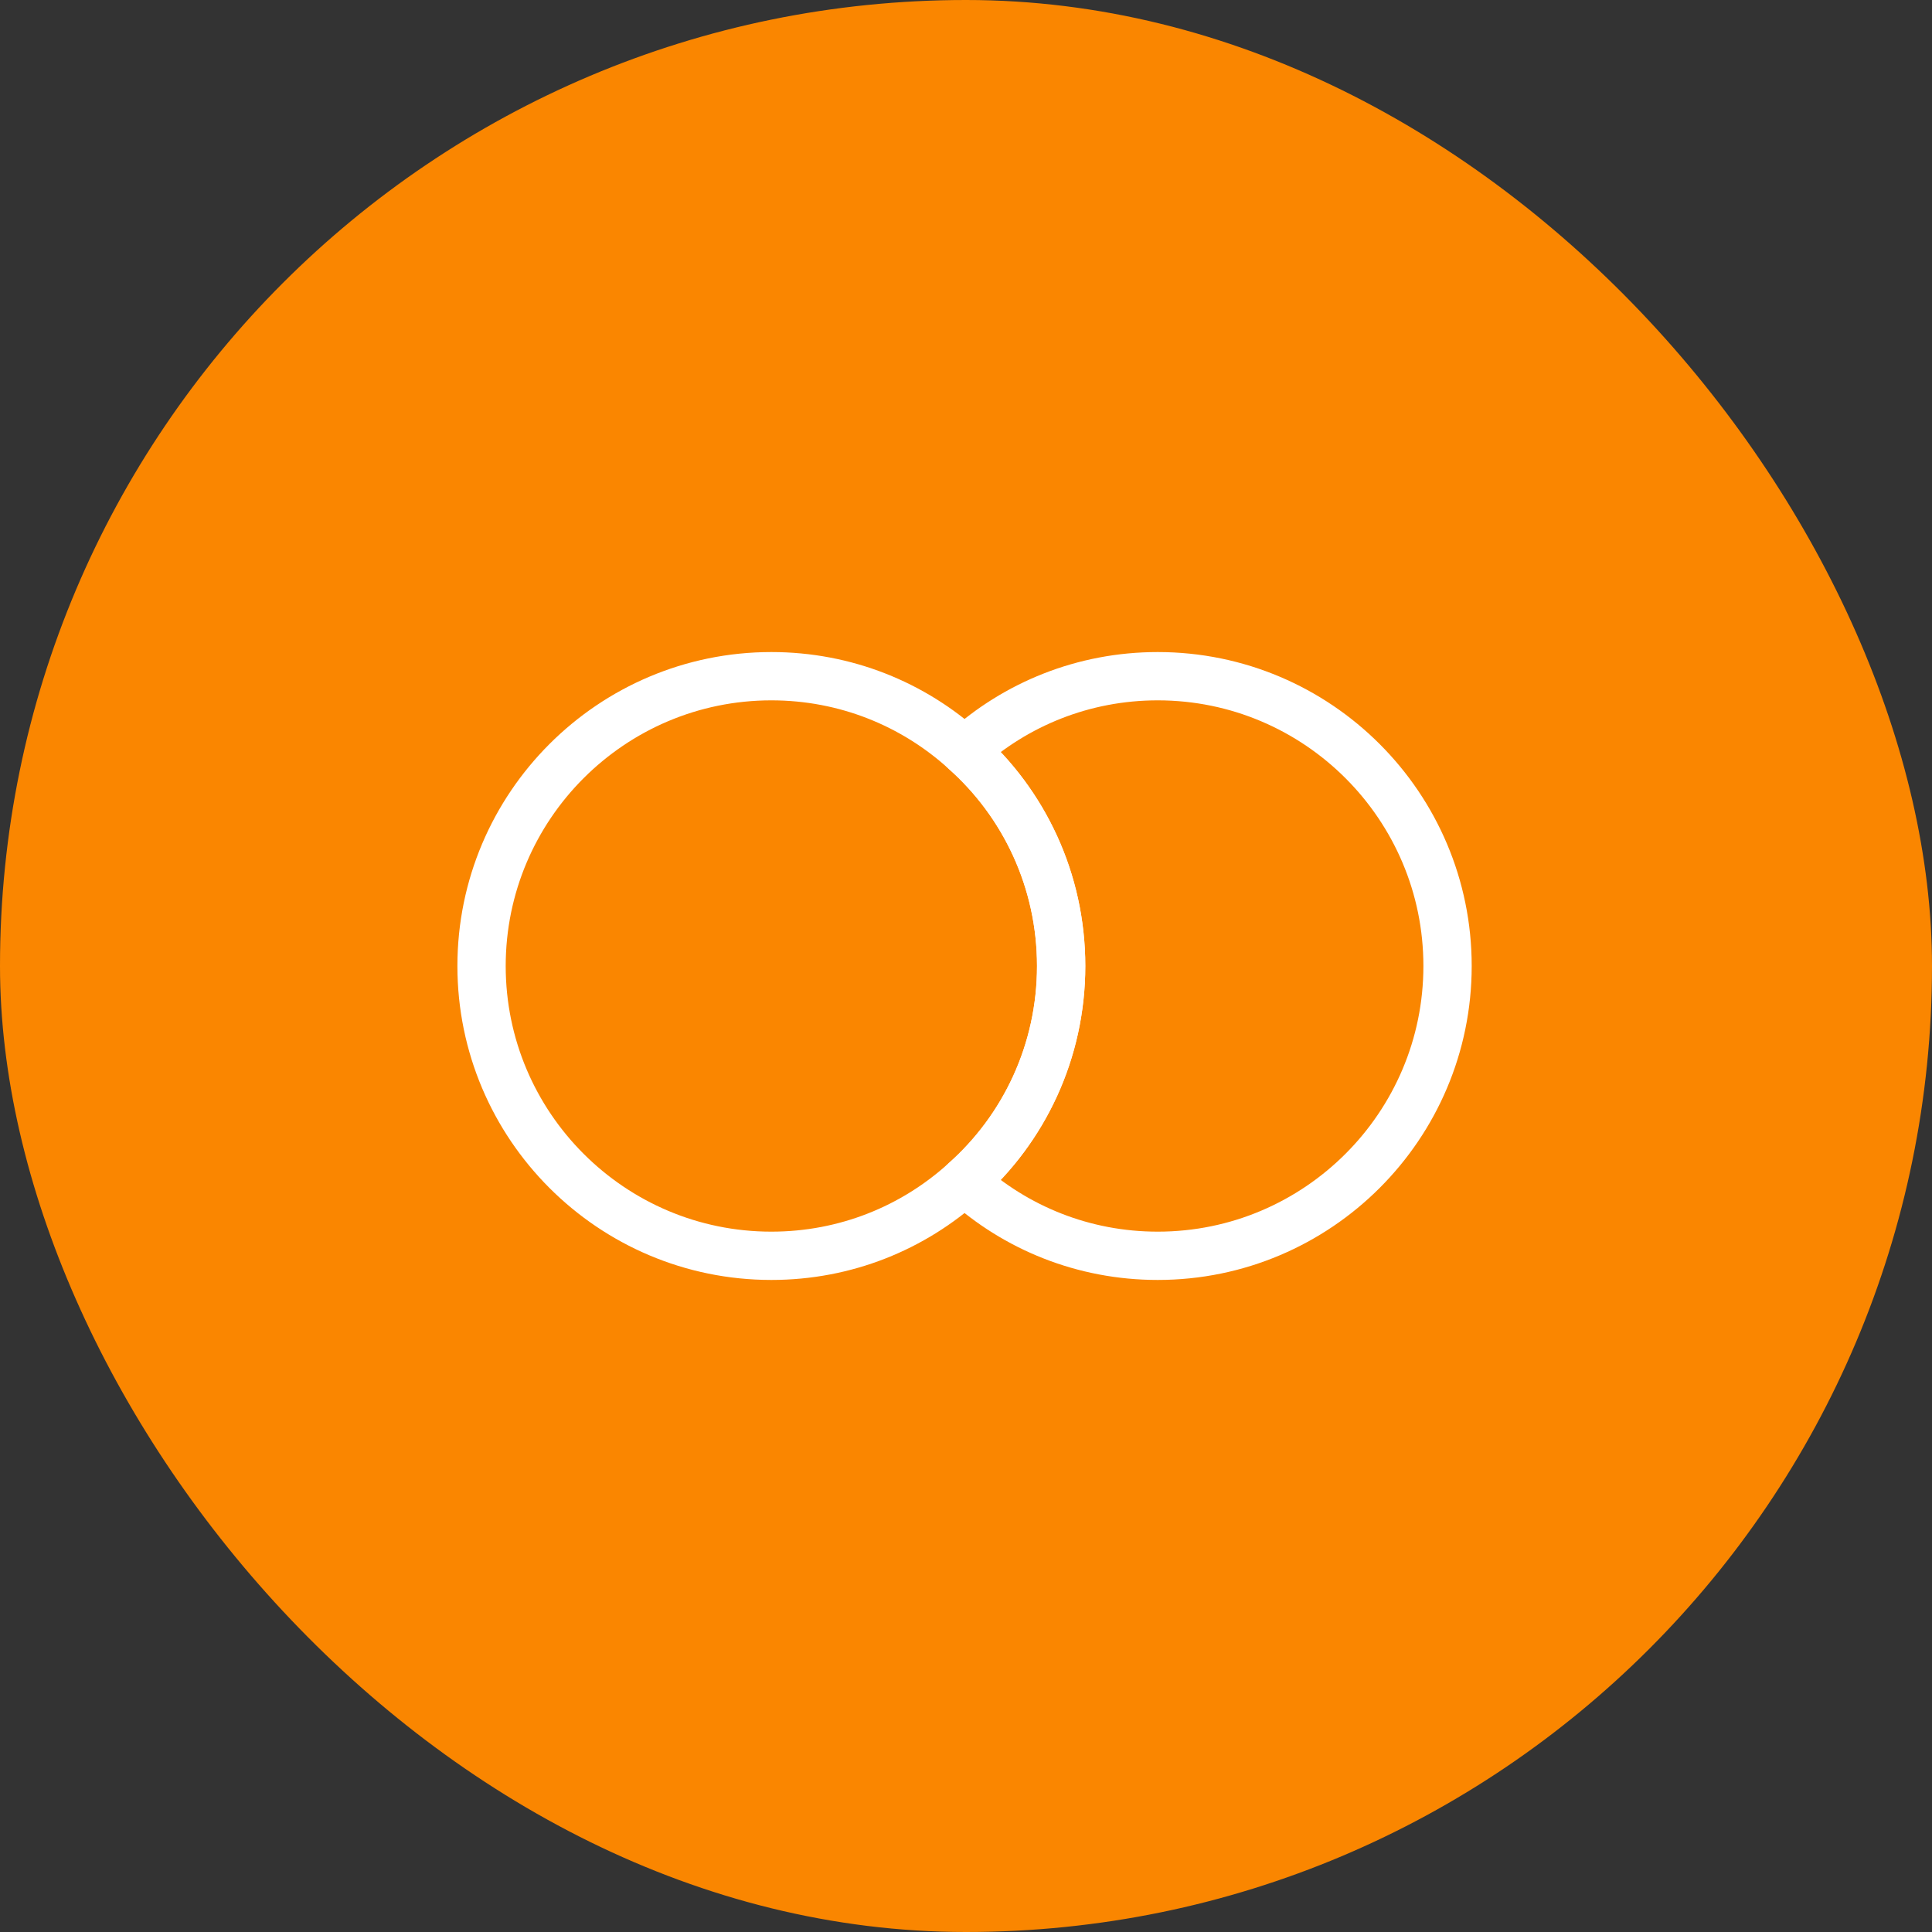
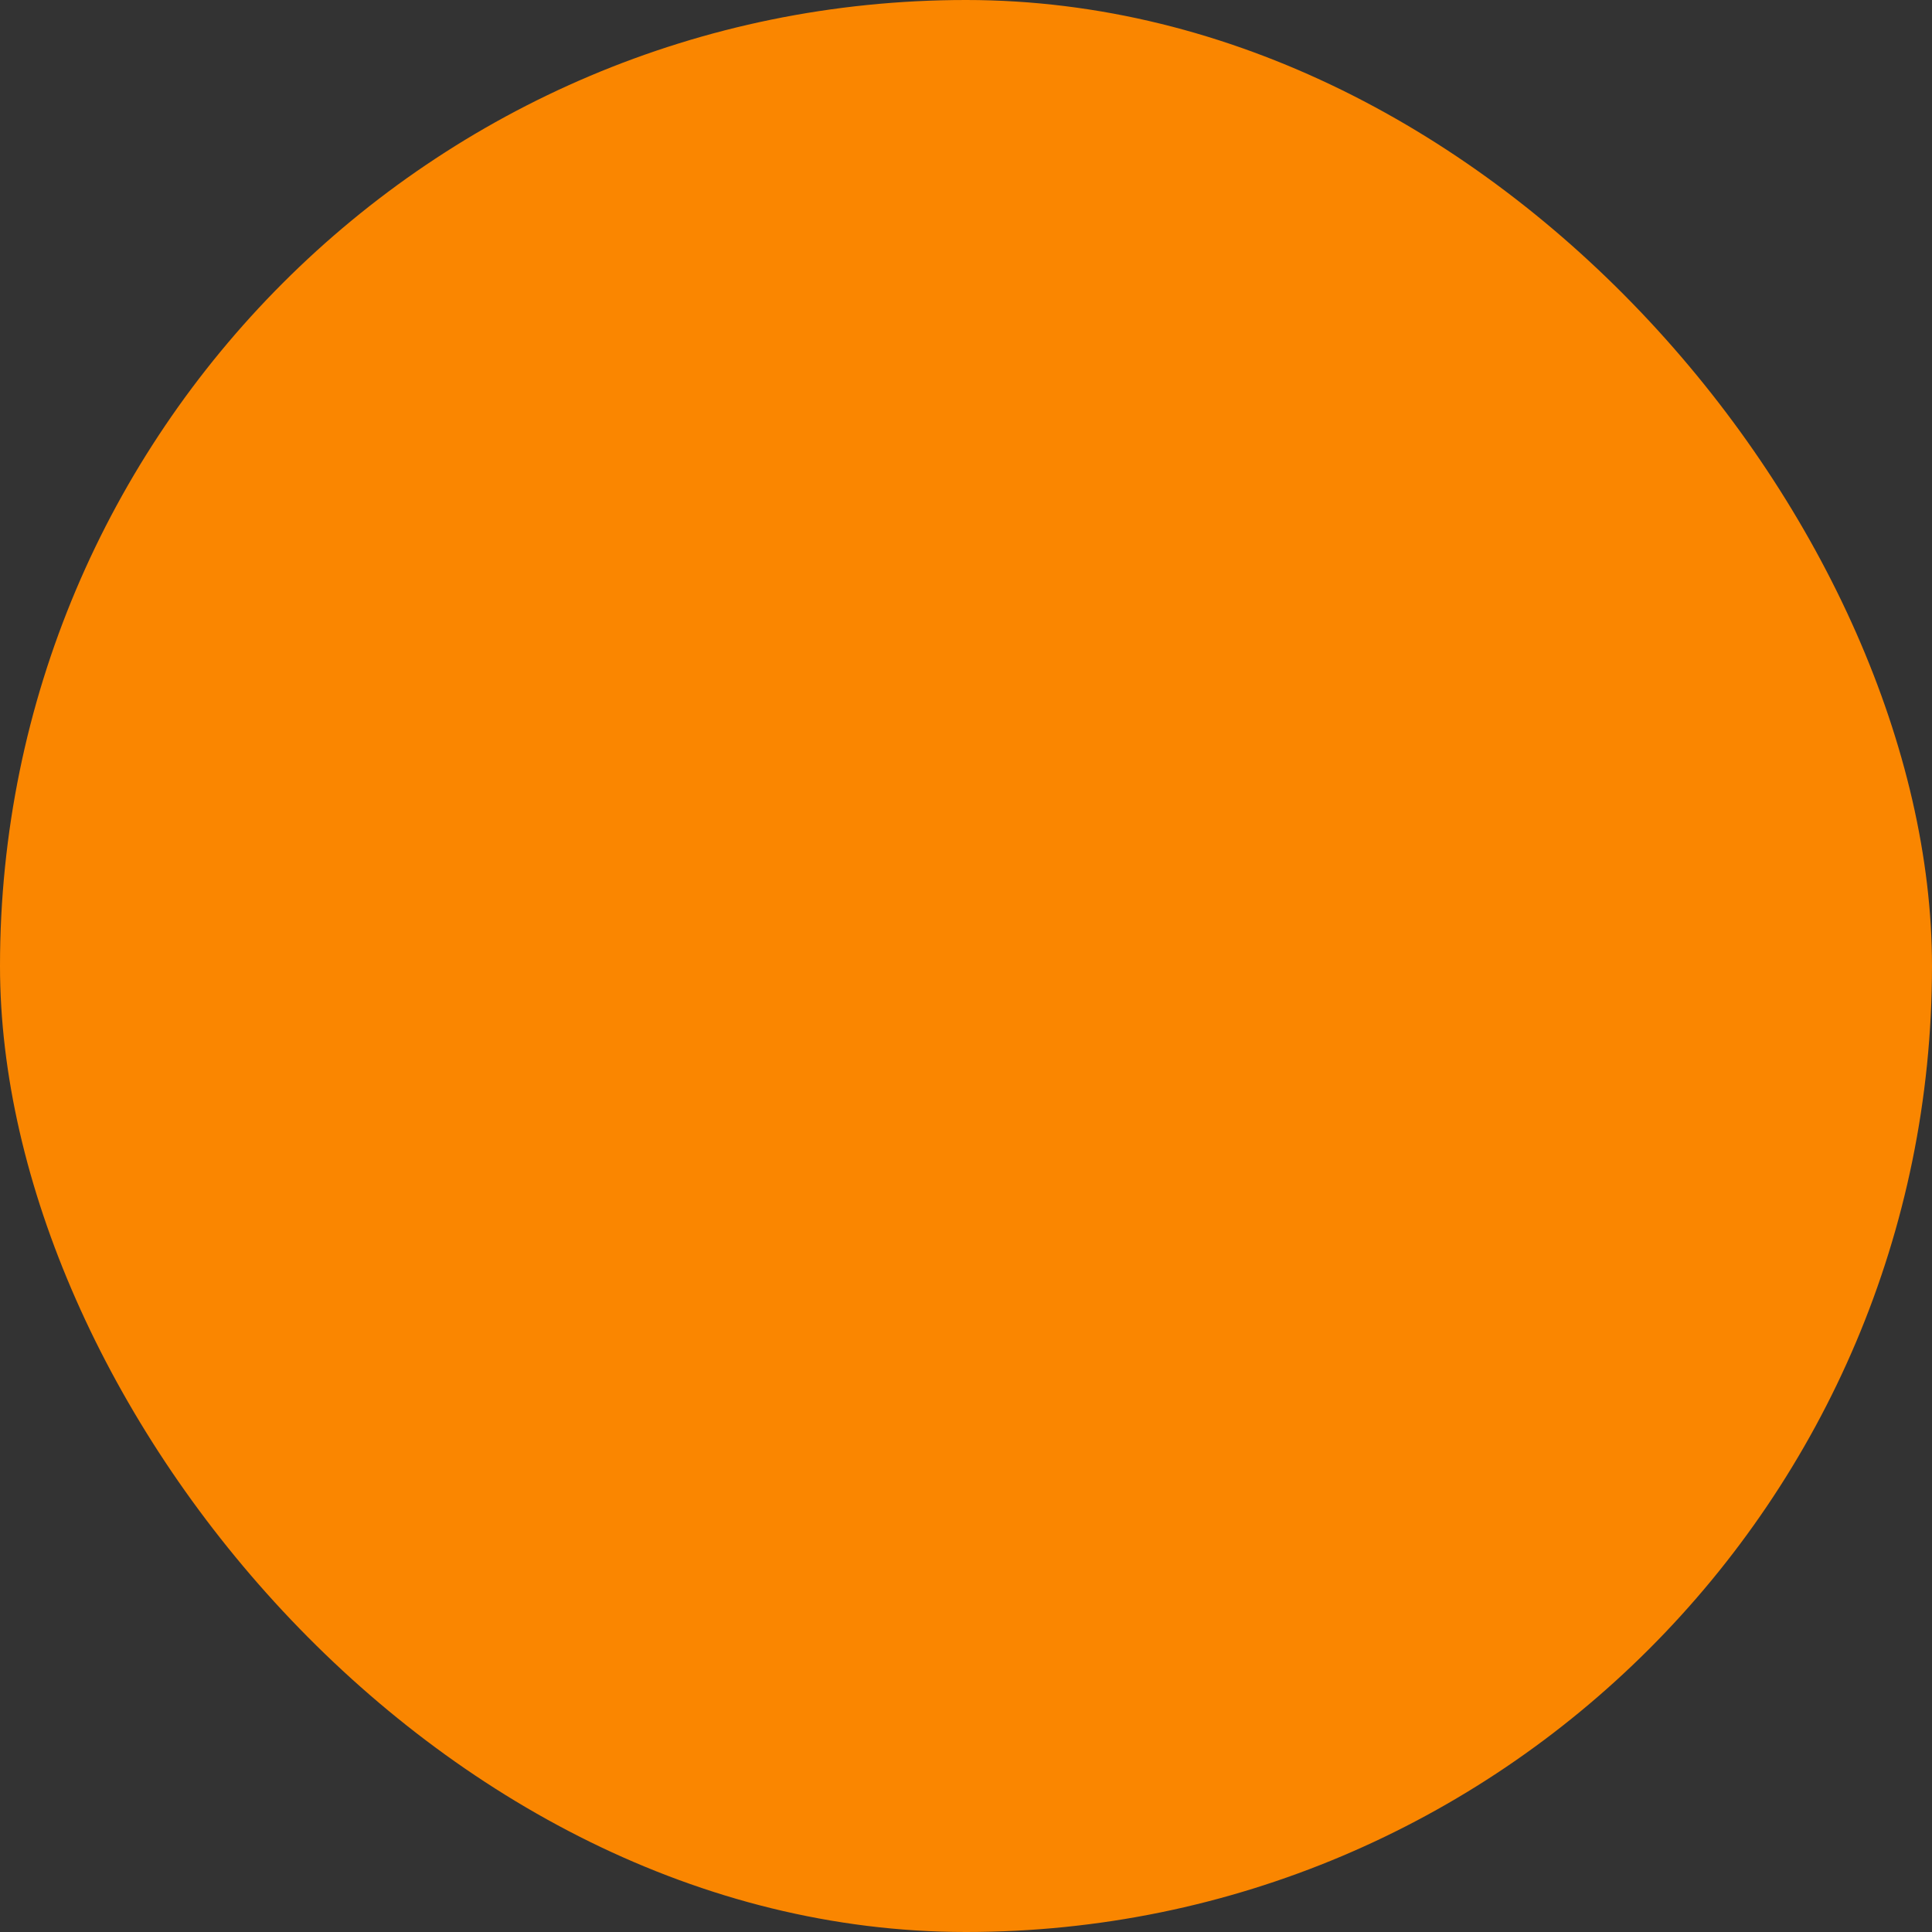
<svg xmlns="http://www.w3.org/2000/svg" width="40" height="40" viewBox="0 0 40 40" fill="none">
  <rect x="0" y="0" width="40" height="40" fill="#333333" stroke="none" />
  <rect width="40" height="40" rx="20" fill="#FA8600" />
-   <path d="M29.97 20C29.97 23.31 27.28 26 23.97 26C22.43 26 21.03 25.42 19.97 24.46C21.2 23.37 21.97 21.77 21.97 20C21.97 18.23 21.2 16.63 19.97 15.54C21.03 14.58 22.43 14 23.97 14C27.28 14 29.97 16.69 29.97 20Z" stroke="white" stroke-linecap="round" stroke-linejoin="round" />
-   <path d="M21.97 20C21.97 21.77 21.2 23.37 19.97 24.46C18.91 25.42 17.51 26 15.97 26C12.66 26 9.97 23.31 9.97 20C9.97 16.69 12.66 14 15.97 14C17.51 14 18.91 14.58 19.97 15.54C21.2 16.63 21.97 18.23 21.97 20Z" stroke="white" stroke-linecap="round" stroke-linejoin="round" />
</svg>